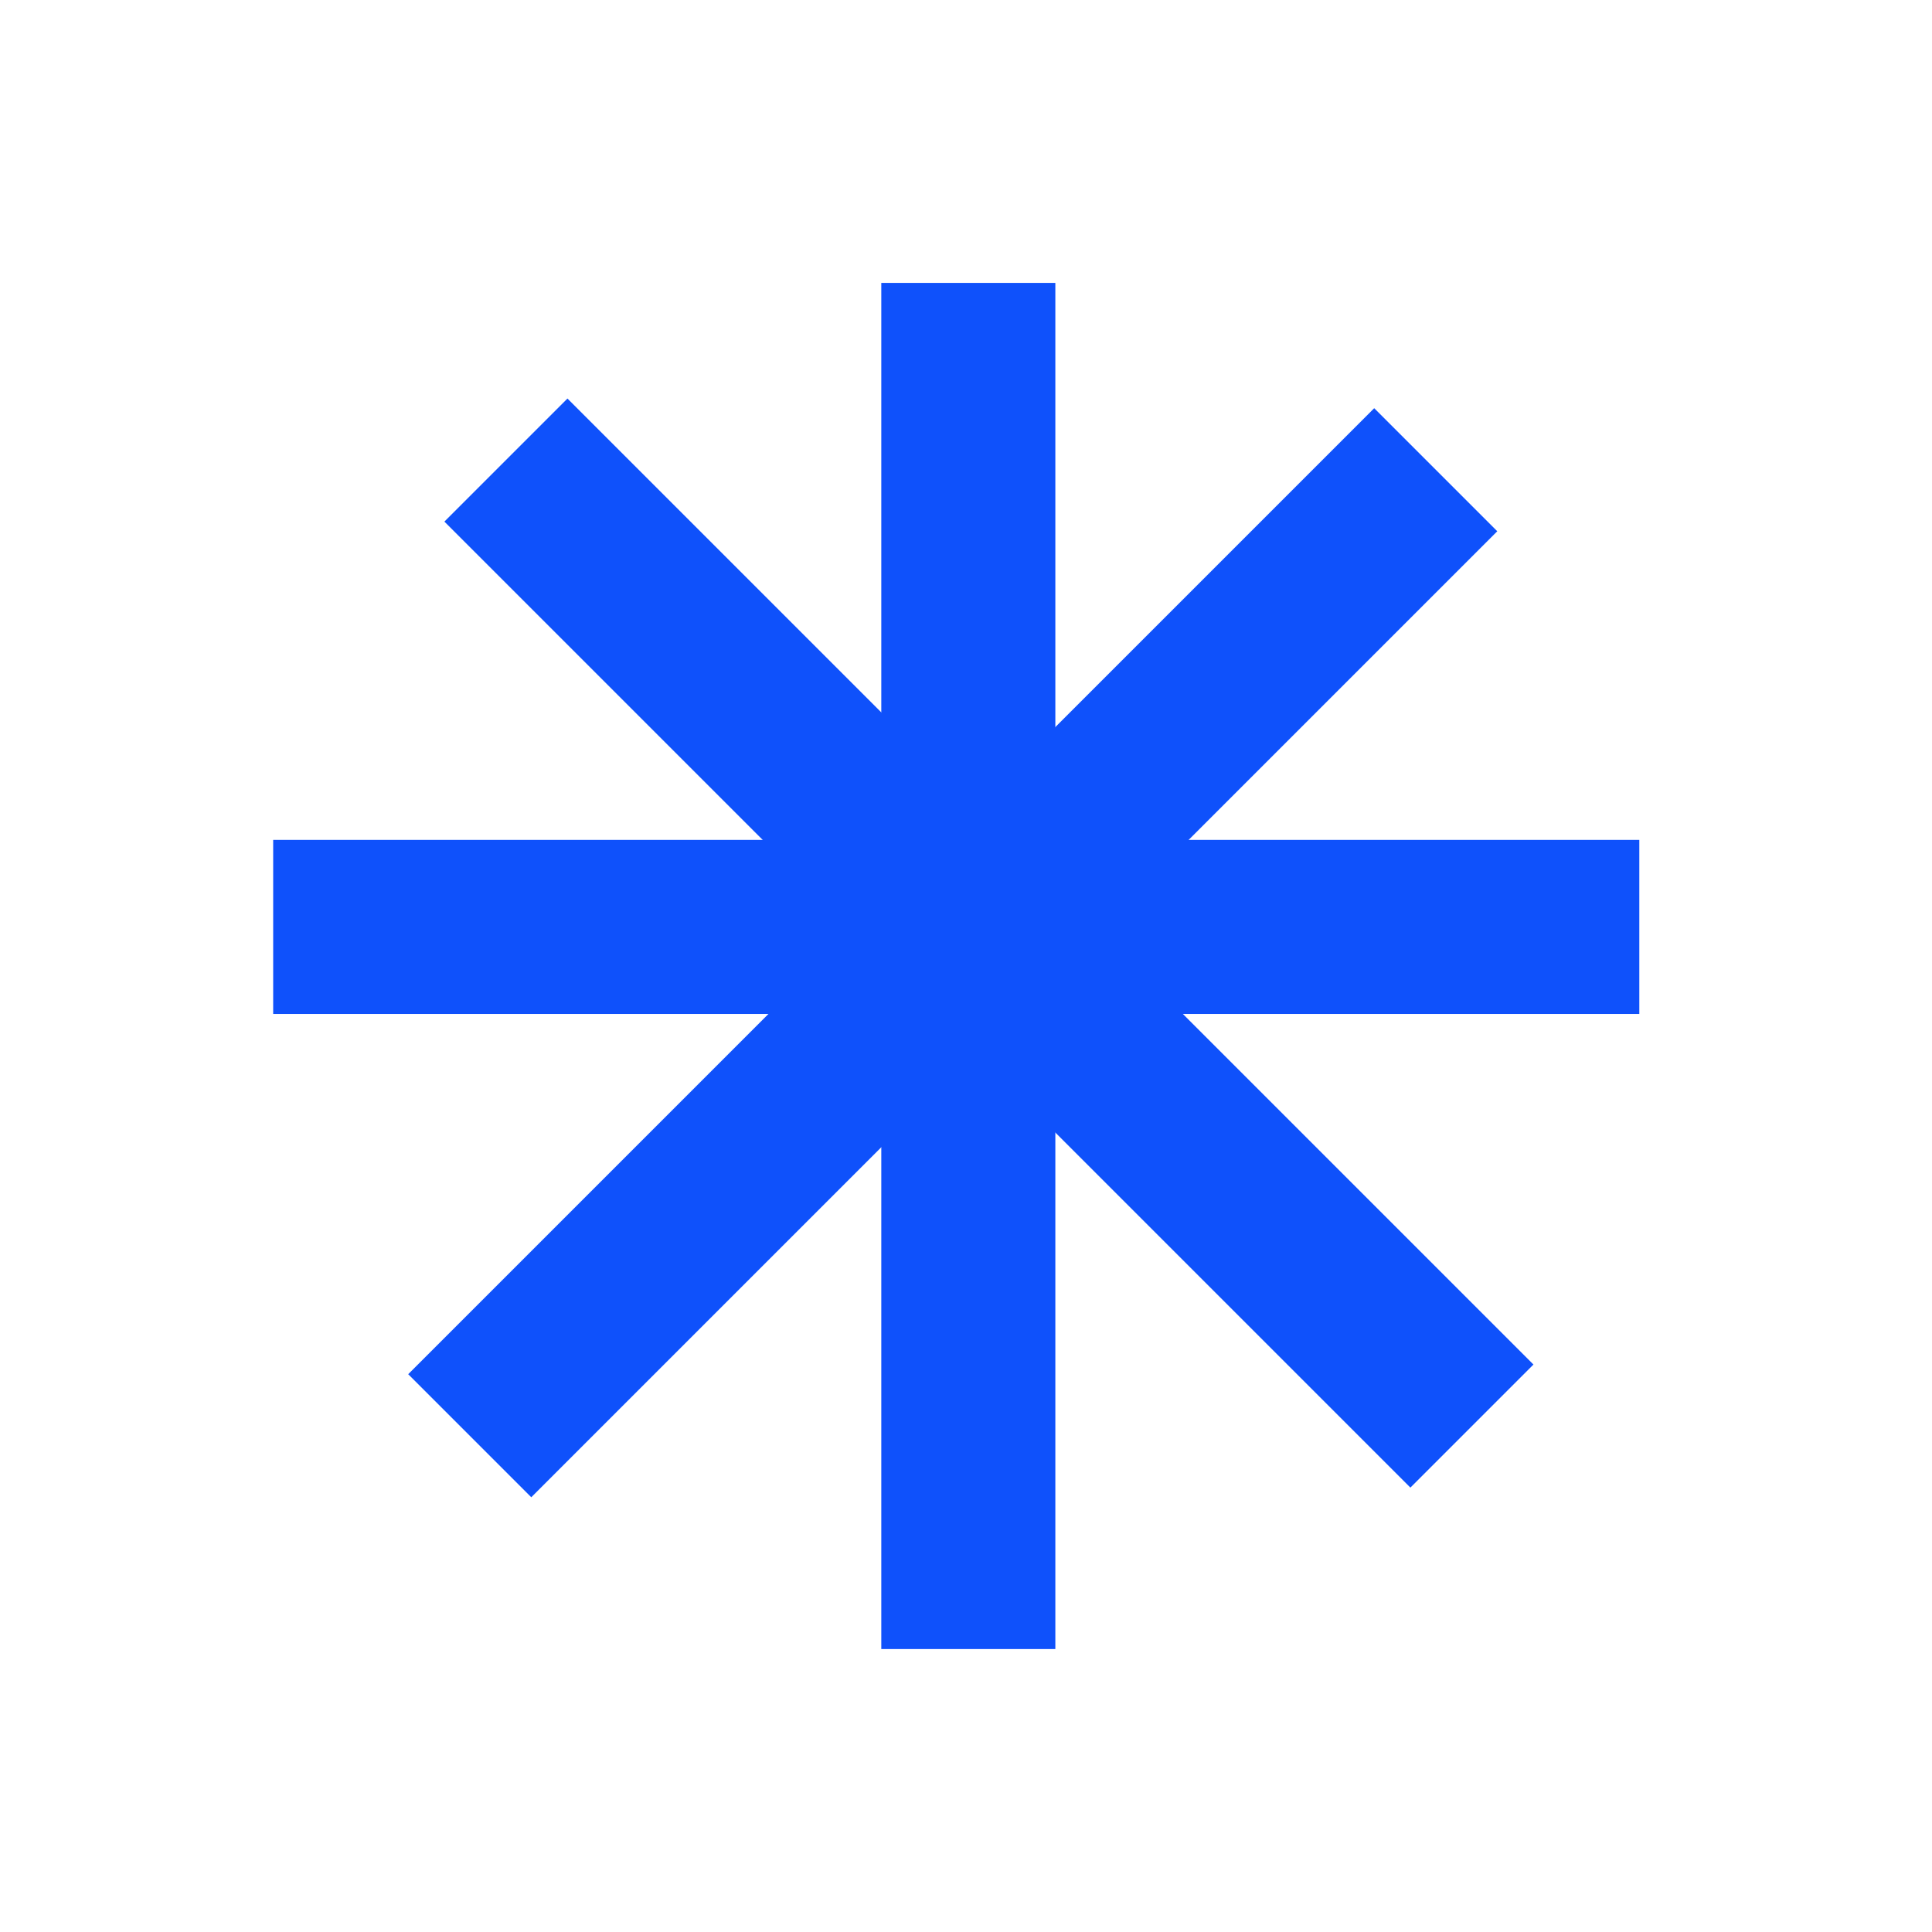
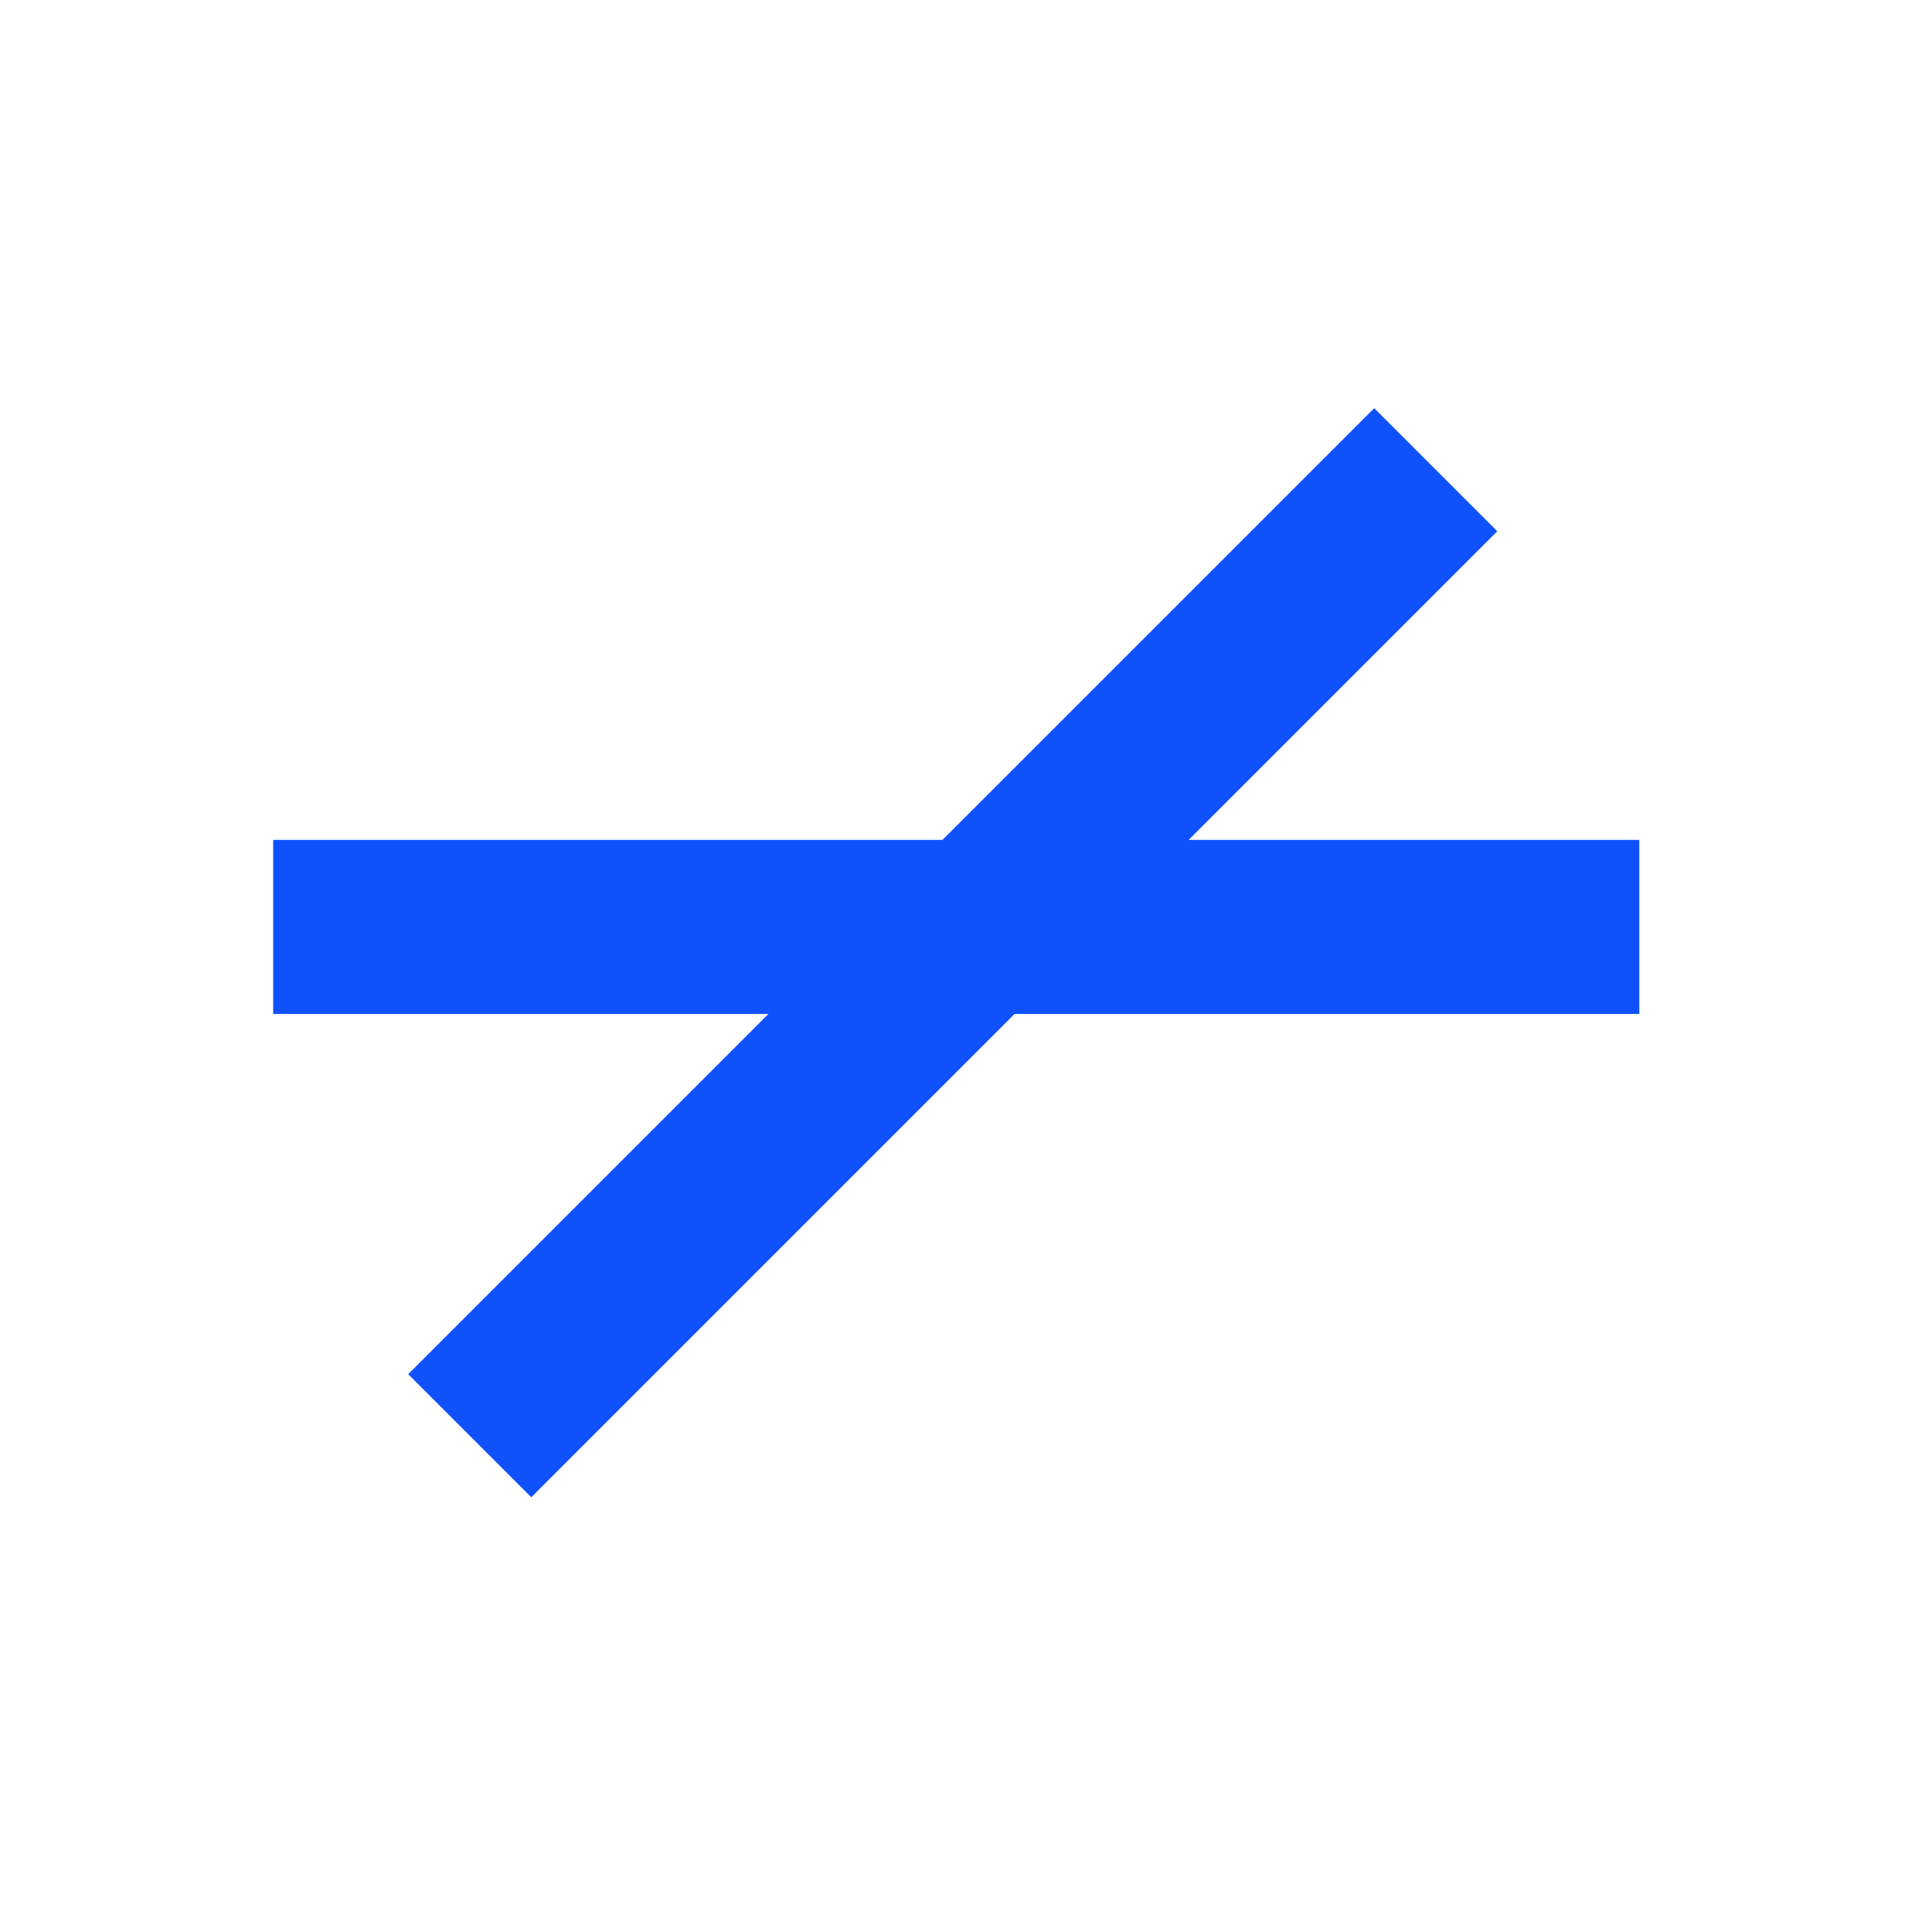
<svg xmlns="http://www.w3.org/2000/svg" width="111" height="111" viewBox="0 0 111 111" fill="none">
-   <line x1="55.633" y1="16.254" x2="55.633" y2="94.743" stroke="#0F51FB" stroke-width="10" />
  <line x1="15.695" y1="53.254" x2="94.184" y2="53.254" stroke="#0F51FB" stroke-width="10" />
-   <line x1="29.067" y1="26.433" x2="84.567" y2="81.933" stroke="#0F51FB" stroke-width="10" />
  <line x1="26.988" y1="82.488" x2="82.488" y2="26.988" stroke="#0F51FB" stroke-width="10" />
</svg>